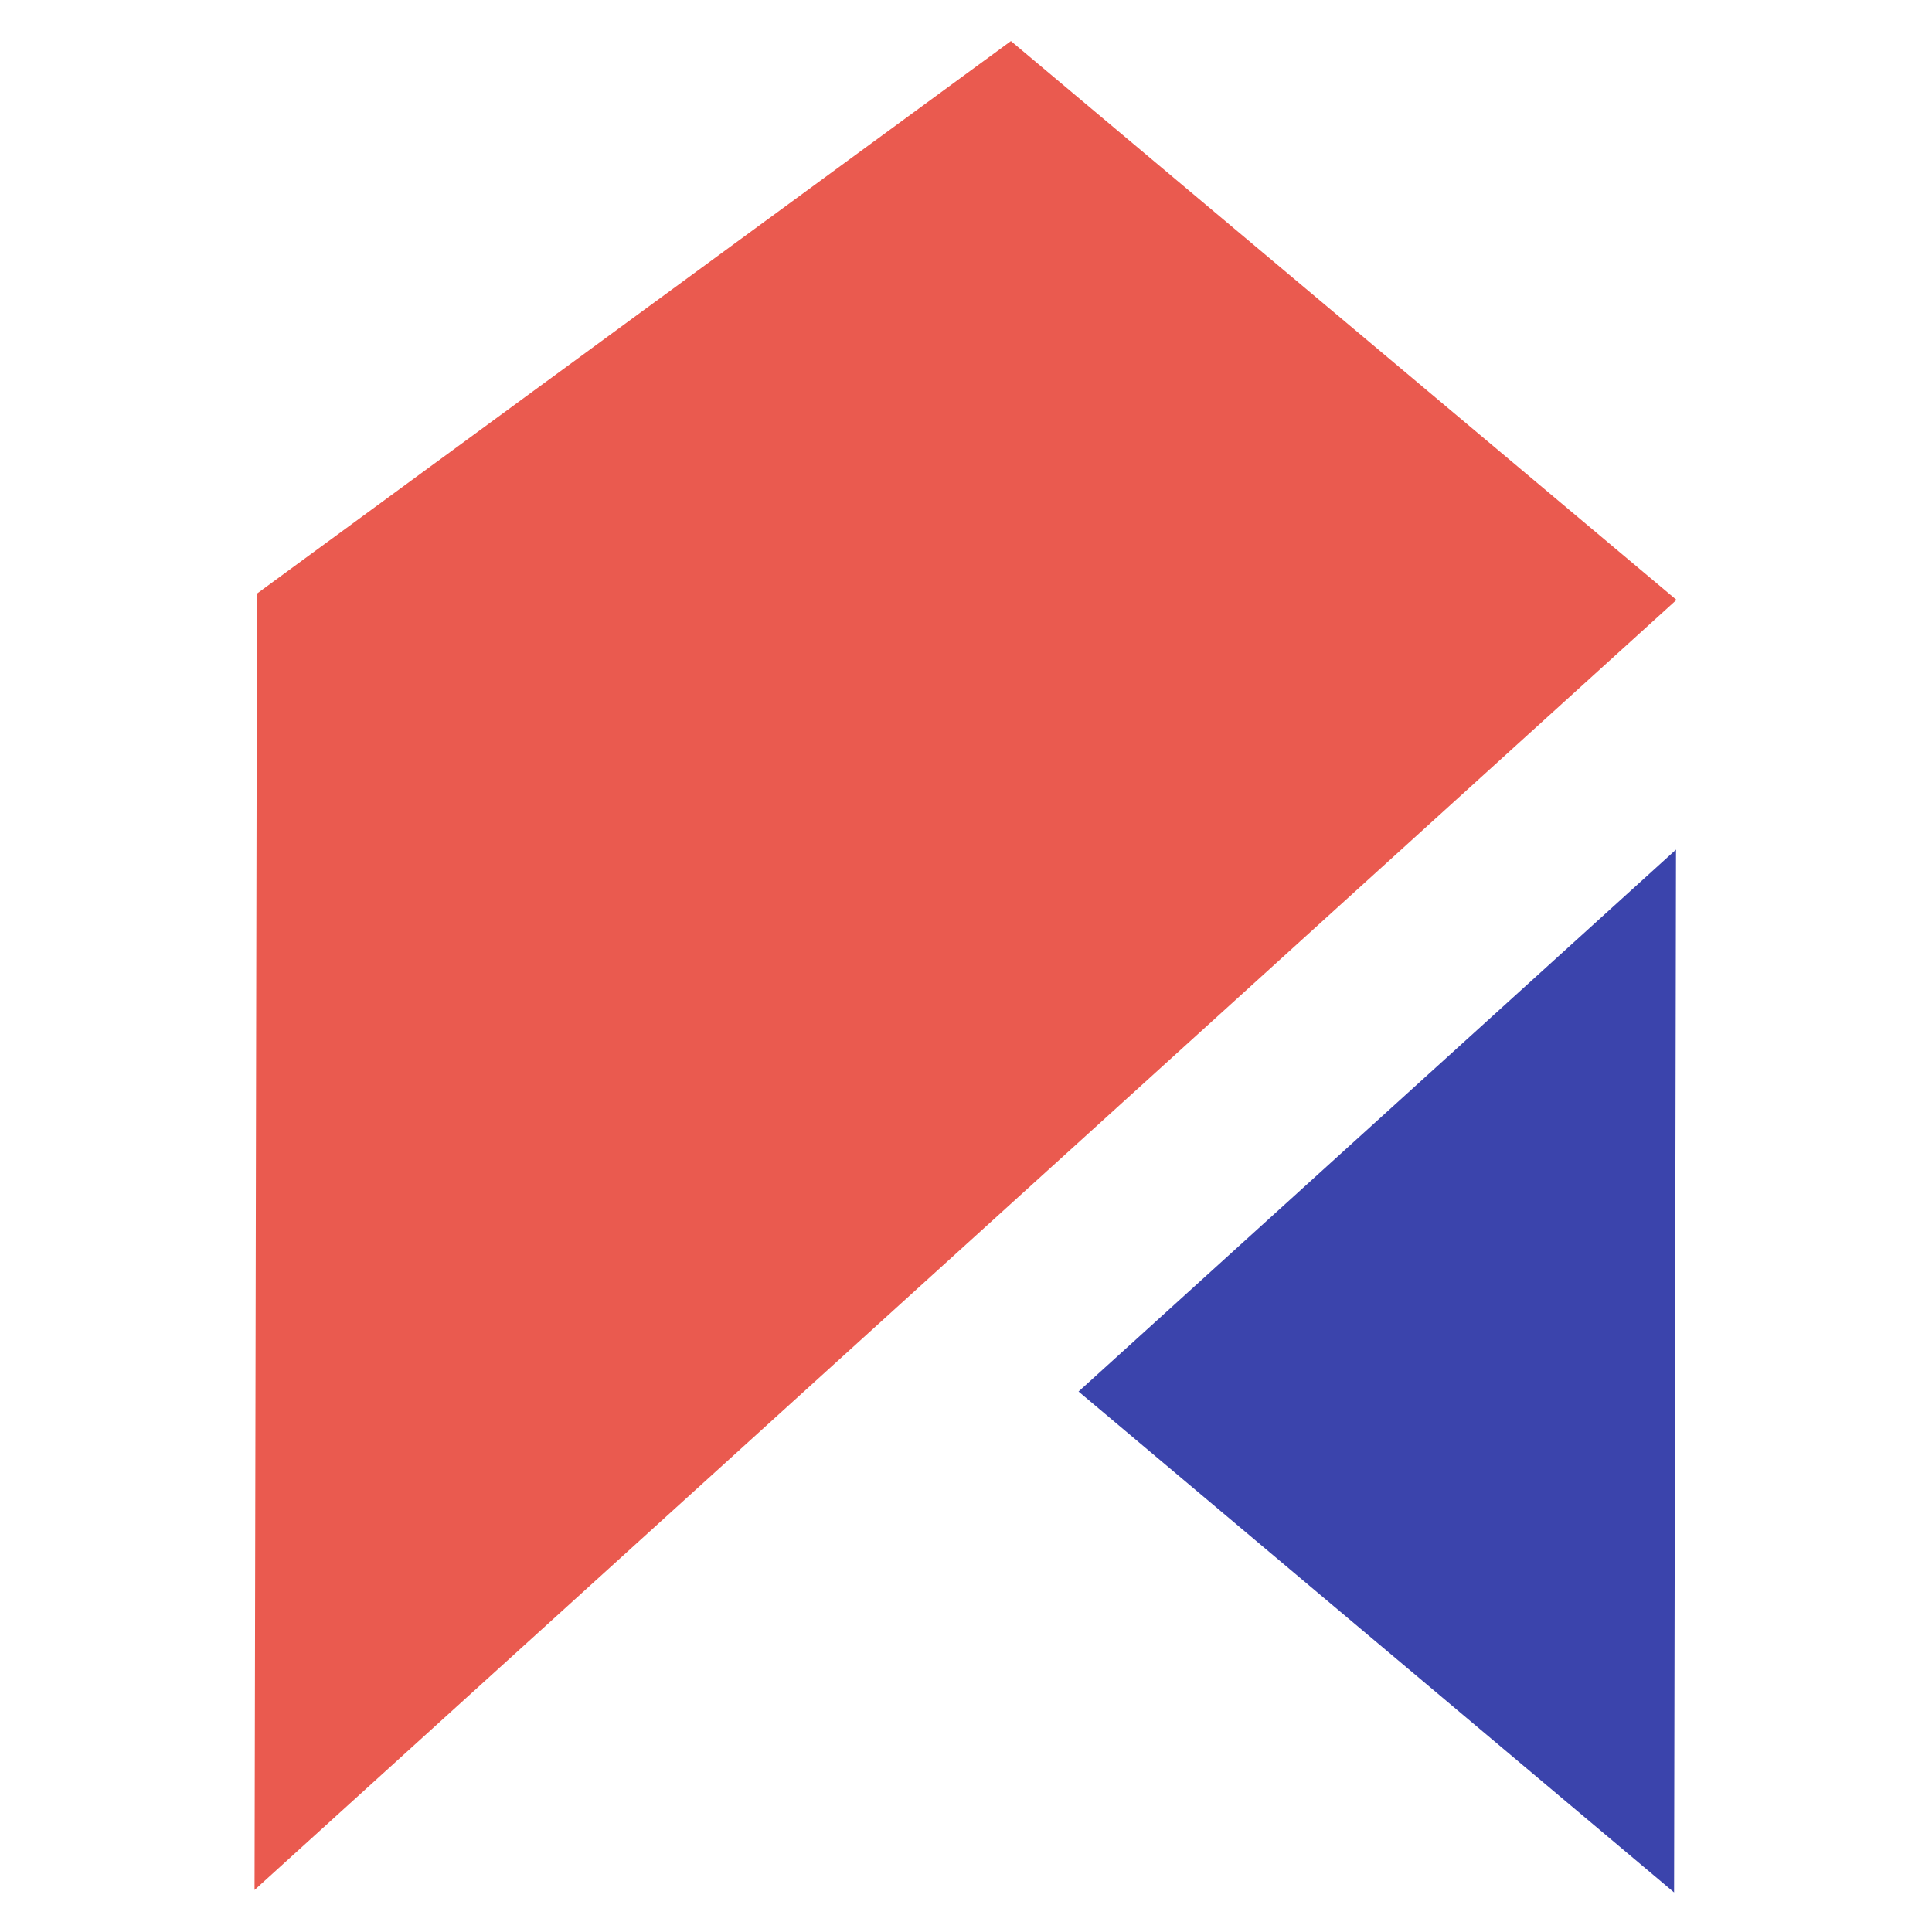
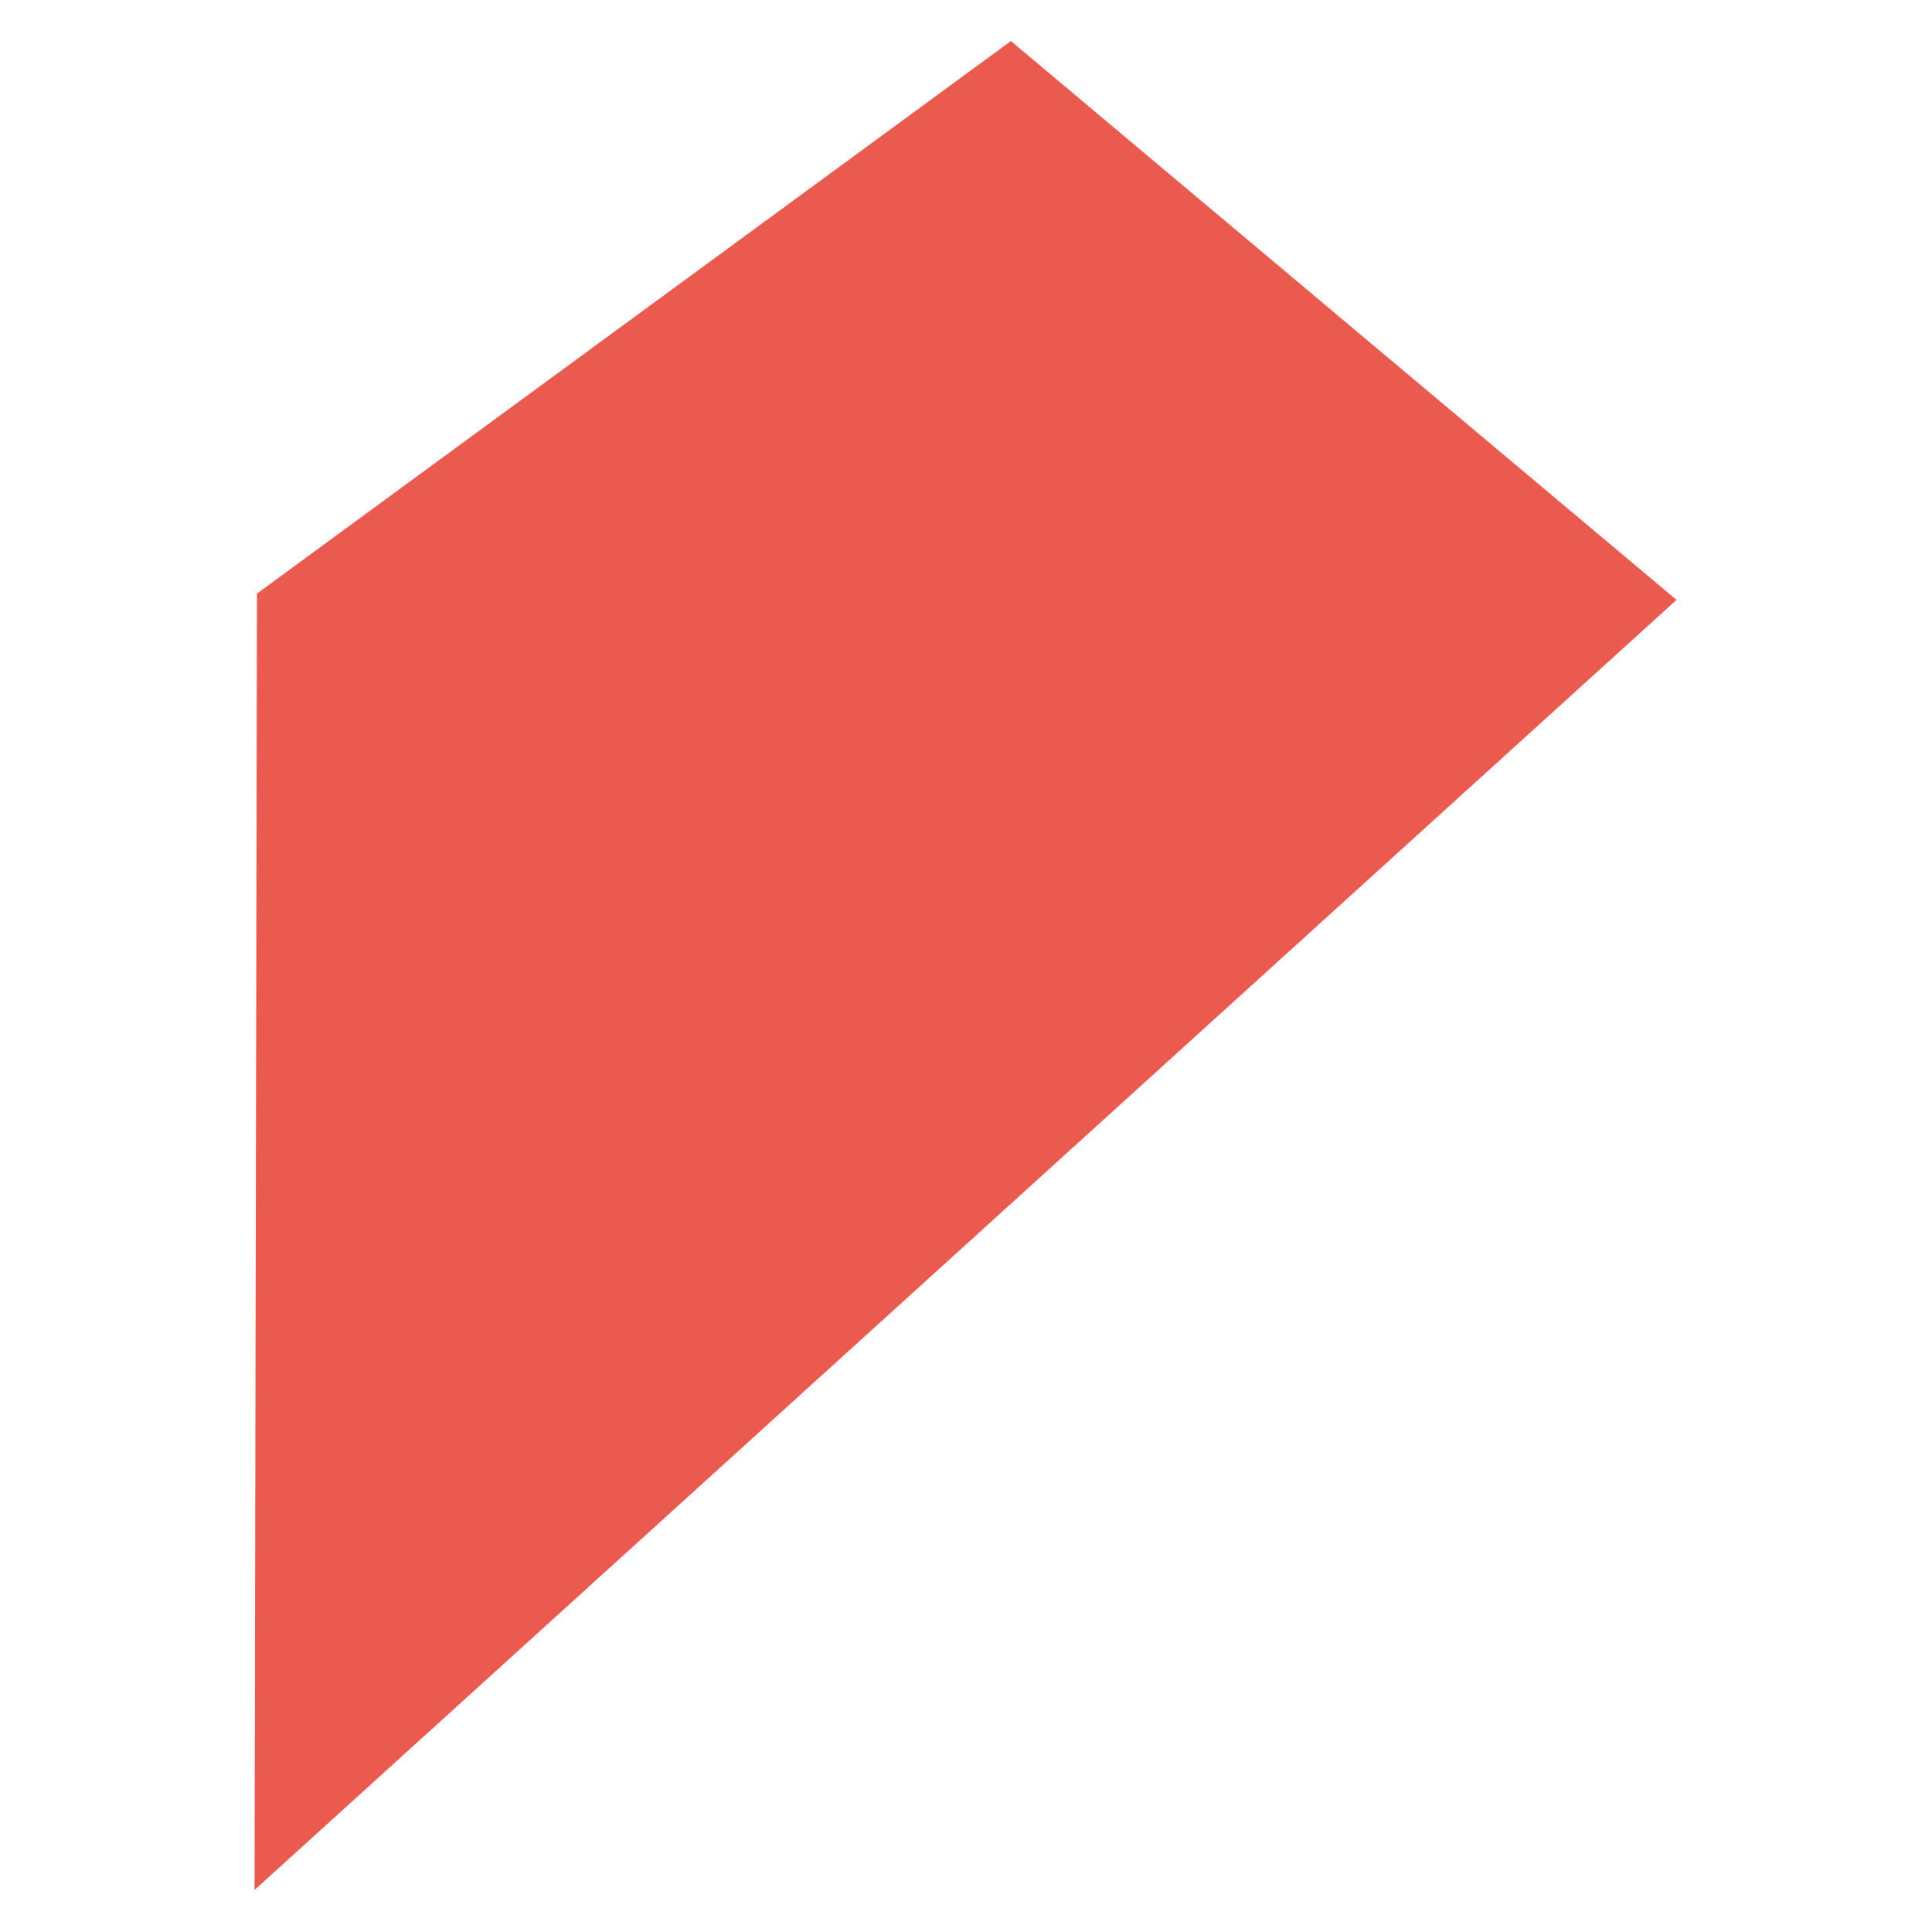
<svg xmlns="http://www.w3.org/2000/svg" id="Layer_1" data-name="Layer 1" version="1.1" viewBox="0 0 400 400">
  <defs>
    <style>
      .cls-1 {
        fill: #ea5a4f;
      }

      .cls-1, .cls-2 {
        stroke-width: 0px;
      }

      .cls-2 {
        fill: #3b44ac;
      }
    </style>
  </defs>
  <polygon class="cls-1" points="52.7 391.3 53.2 122.9 209.3 8.5 347.1 124.2 52.7 391.3" />
-   <polygon class="cls-2" points="346.6 391.8 347 175.9 223.3 288.1 346.6 391.8" />
</svg>